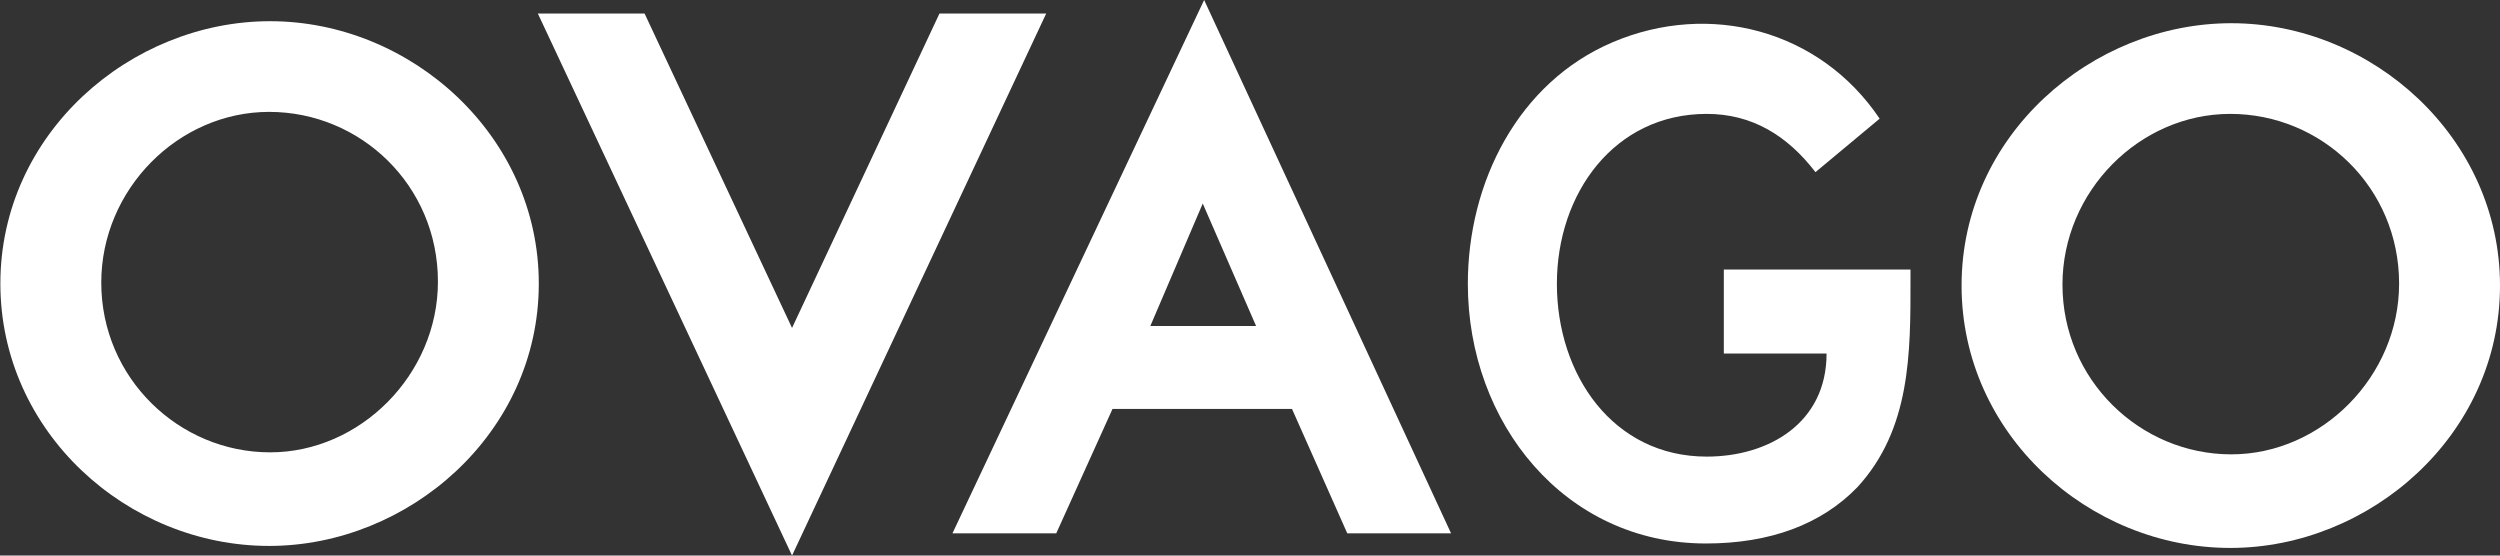
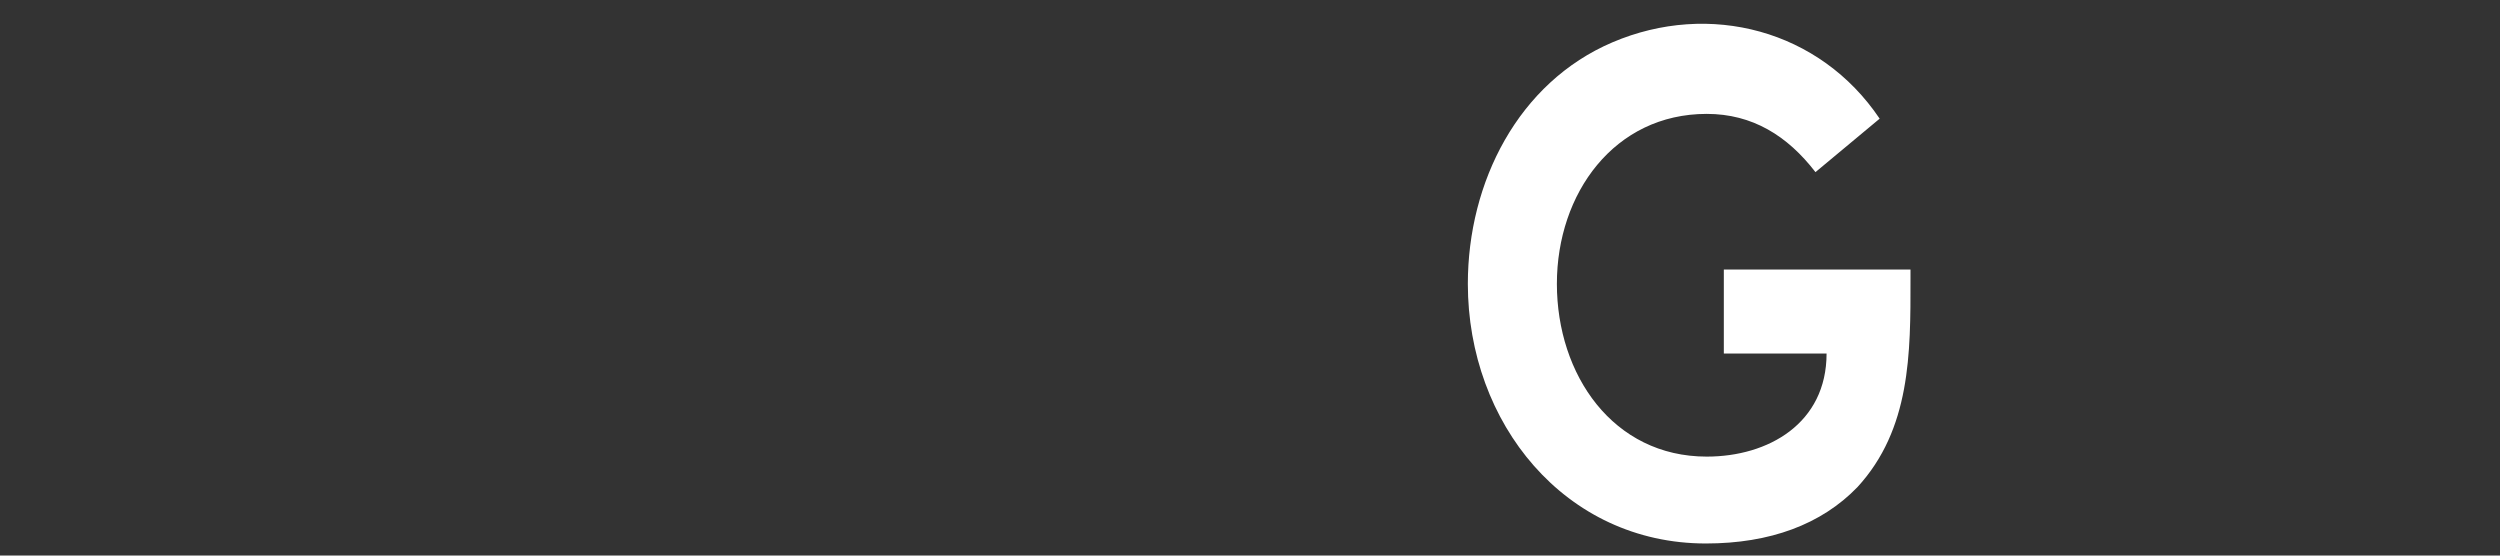
<svg xmlns="http://www.w3.org/2000/svg" width="81" height="18" viewBox="0 0 81 18" fill="none">
  <rect x="0" y="0" width="81" height="18" fill="#333333" stroke="none" />
  <path d="M60.18 15.784C59.015 16.99 57.35 17.609 55.27 17.609C50.697 17.609 47.558 13.701 47.558 9.196C47.558 5.901 49.191 2.673 52.246 1.37C55.385 0.032 58.963 0.964 60.901 3.845L58.821 5.577C57.915 4.399 56.776 3.69 55.298 3.69C52.308 3.69 50.443 6.261 50.443 9.196C50.443 12.144 52.262 14.794 55.298 14.794C57.296 14.794 59.181 13.716 59.181 11.454H55.852V8.732H61.9L61.9 9.045C61.903 11.45 61.907 13.904 60.18 15.784Z" fill="white" />
-   <path d="M33.897 0.438H30.439L25.662 10.625L20.884 0.438H17.426L25.662 18L33.897 0.438Z" fill="white" />
-   <path fill-rule="evenodd" clip-rule="evenodd" d="M17.457 9.188C17.457 14.046 13.235 17.688 8.719 17.688C4.124 17.688 0.012 13.994 0.012 9.188C0.012 4.319 4.235 0.687 8.751 0.687C13.316 0.687 17.457 4.392 17.457 9.188ZM8.719 3.625C11.685 3.625 14.189 6.007 14.189 9.125C14.189 12.131 11.675 14.656 8.751 14.656C5.798 14.656 3.281 12.249 3.281 9.156C3.281 6.135 5.775 3.625 8.719 3.625Z" fill="white" />
-   <path fill-rule="evenodd" clip-rule="evenodd" d="M72.262 17.753C76.777 17.753 81 14.111 81 9.253C81 4.457 76.858 0.752 72.293 0.752C67.778 0.752 63.555 4.384 63.555 9.253C63.555 14.059 67.667 17.753 72.262 17.753ZM77.731 9.19C77.731 6.072 75.228 3.69 72.262 3.69C69.317 3.69 66.824 6.2 66.824 9.221C66.824 12.314 69.341 14.721 72.293 14.721C75.218 14.721 77.731 12.196 77.731 9.19Z" fill="white" />
-   <path fill-rule="evenodd" clip-rule="evenodd" d="M41.861 13.25L43.652 17.281H47.015L39.014 0L30.859 17.281H34.222L36.045 13.25H41.861ZM38.969 6.594L37.271 10.562H40.697L38.969 6.594Z" fill="white" />
</svg>